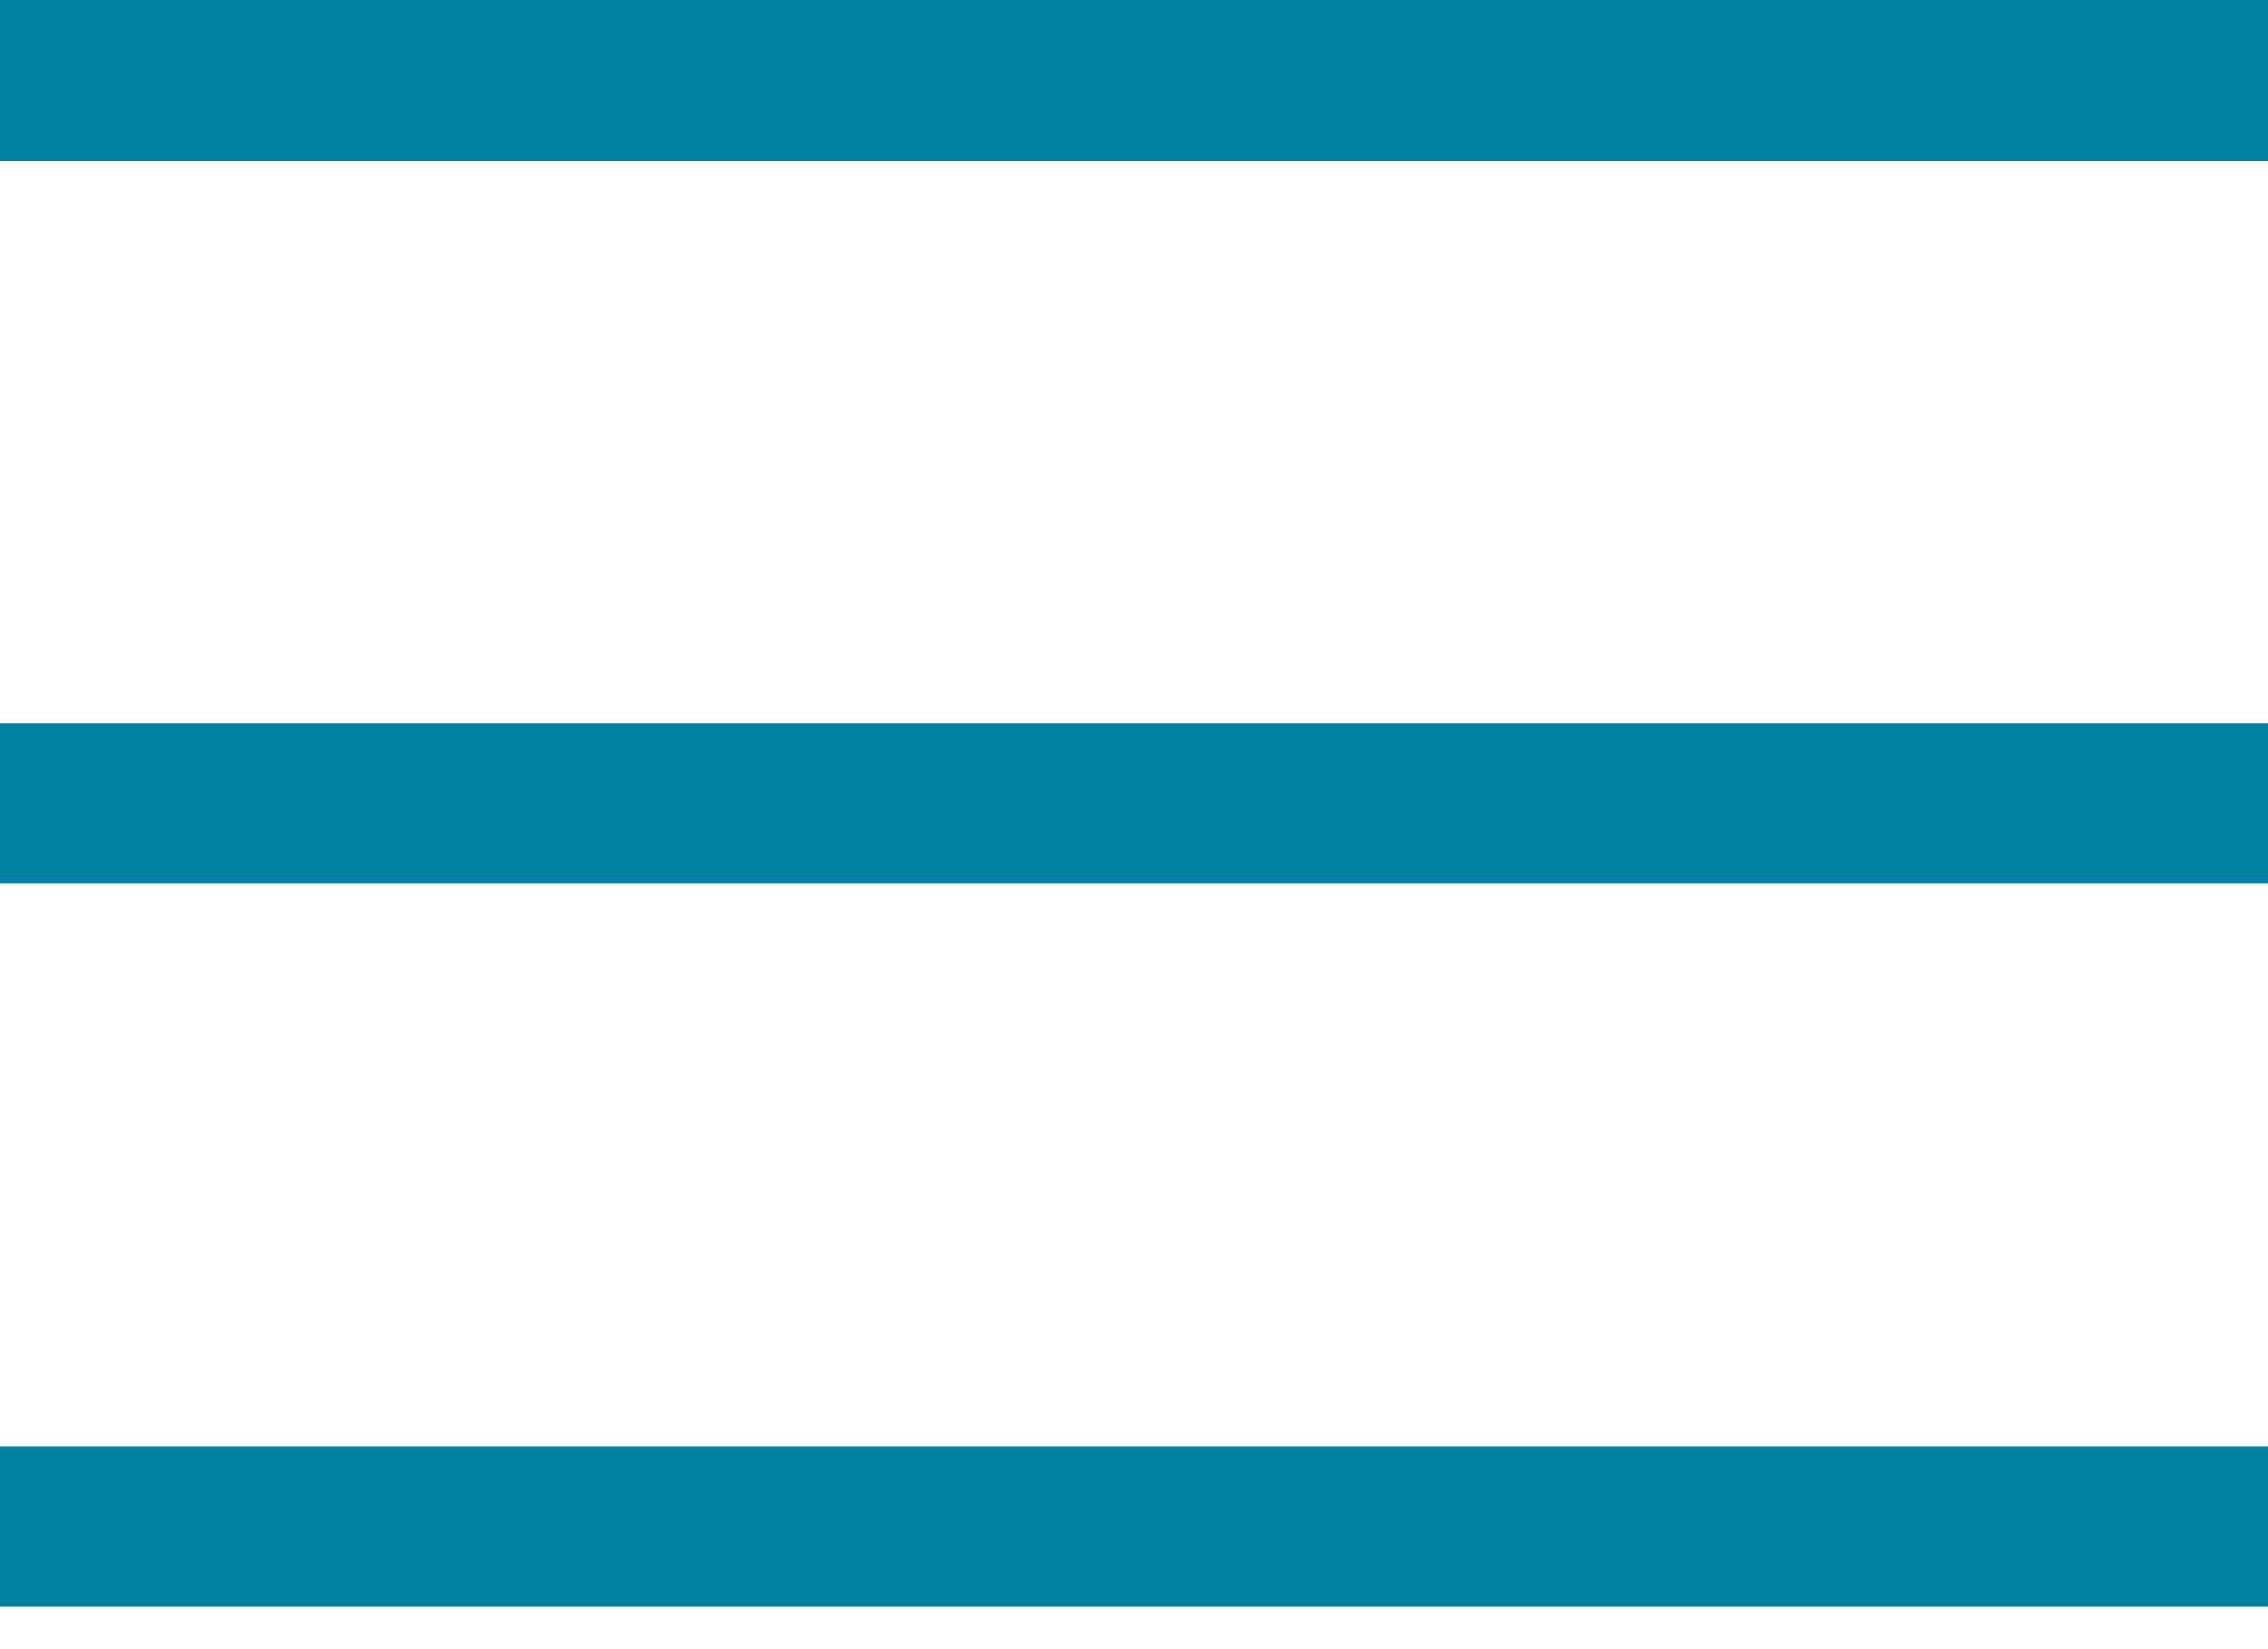
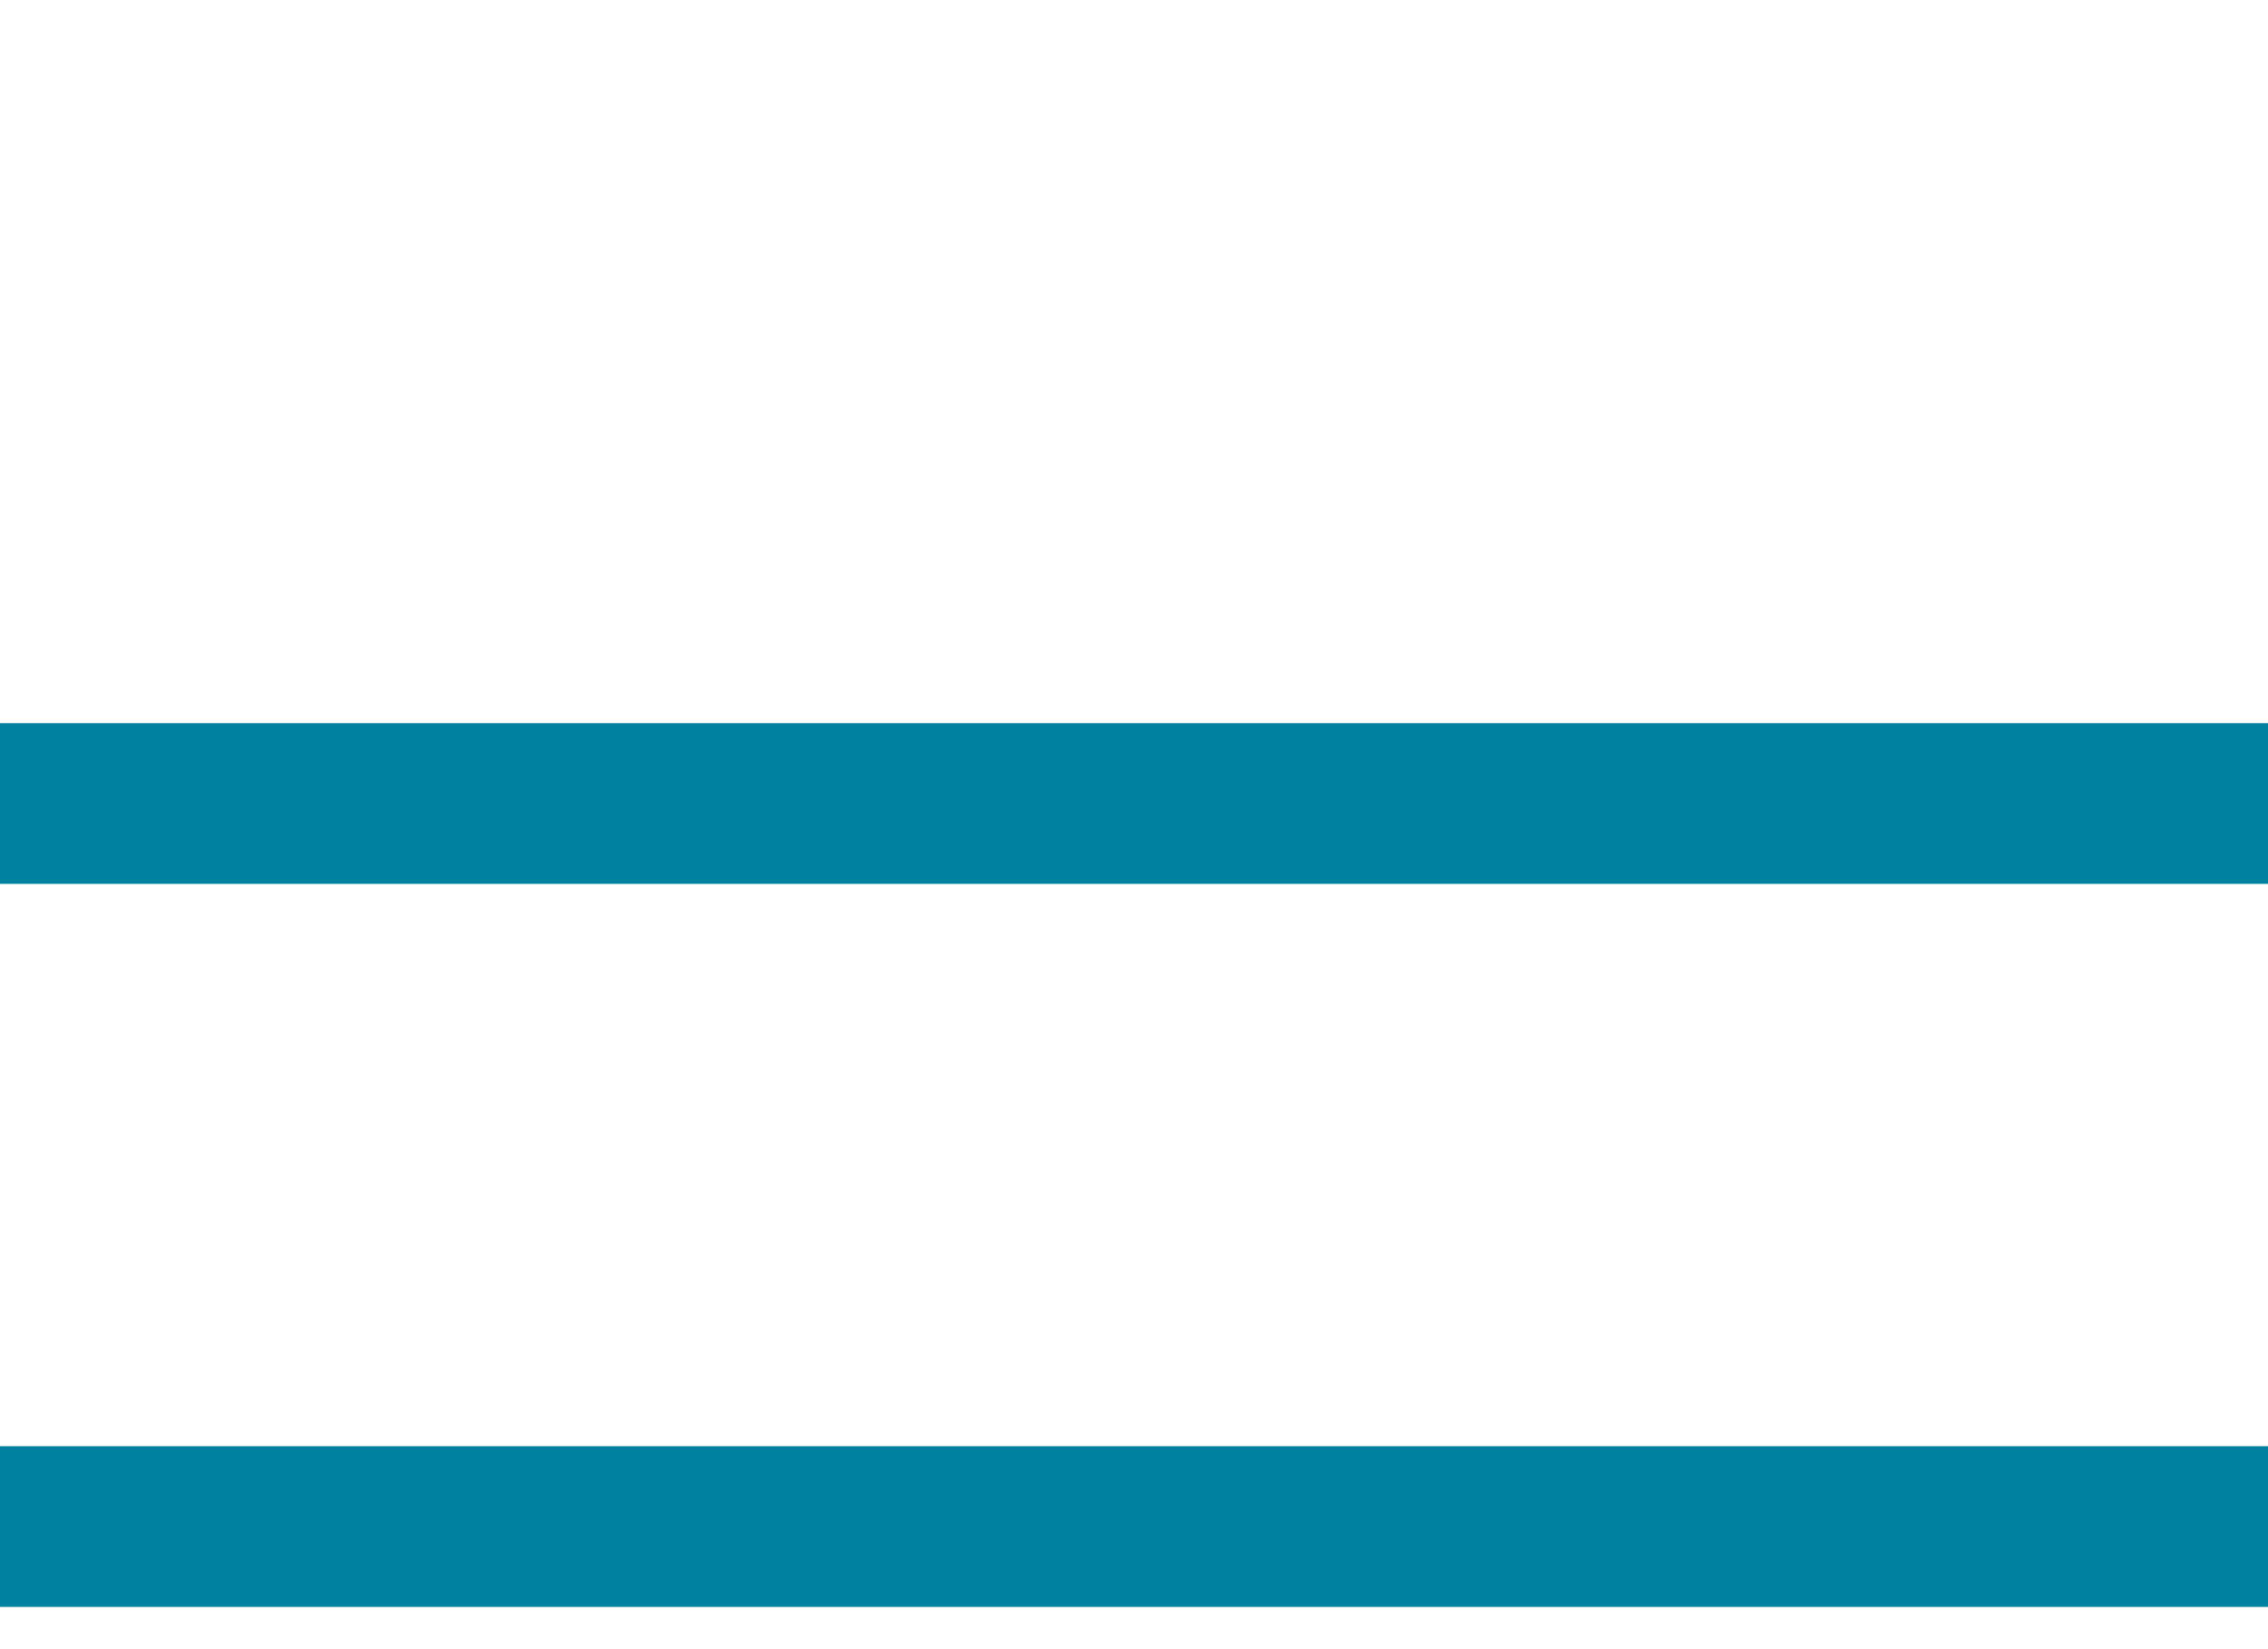
<svg xmlns="http://www.w3.org/2000/svg" version="1.1" id="Layer_1" x="0px" y="0px" width="22px" height="16px" viewBox="0 0 22 16" enable-background="new 0 0 22 16" xml:space="preserve">
-   <rect fill="#00819F" width="22" height="1.559" />
  <rect y="7.016" fill="#00819F" width="22" height="1.559" />
  <rect y="14.031" fill="#00819F" width="22" height="1.559" />
</svg>